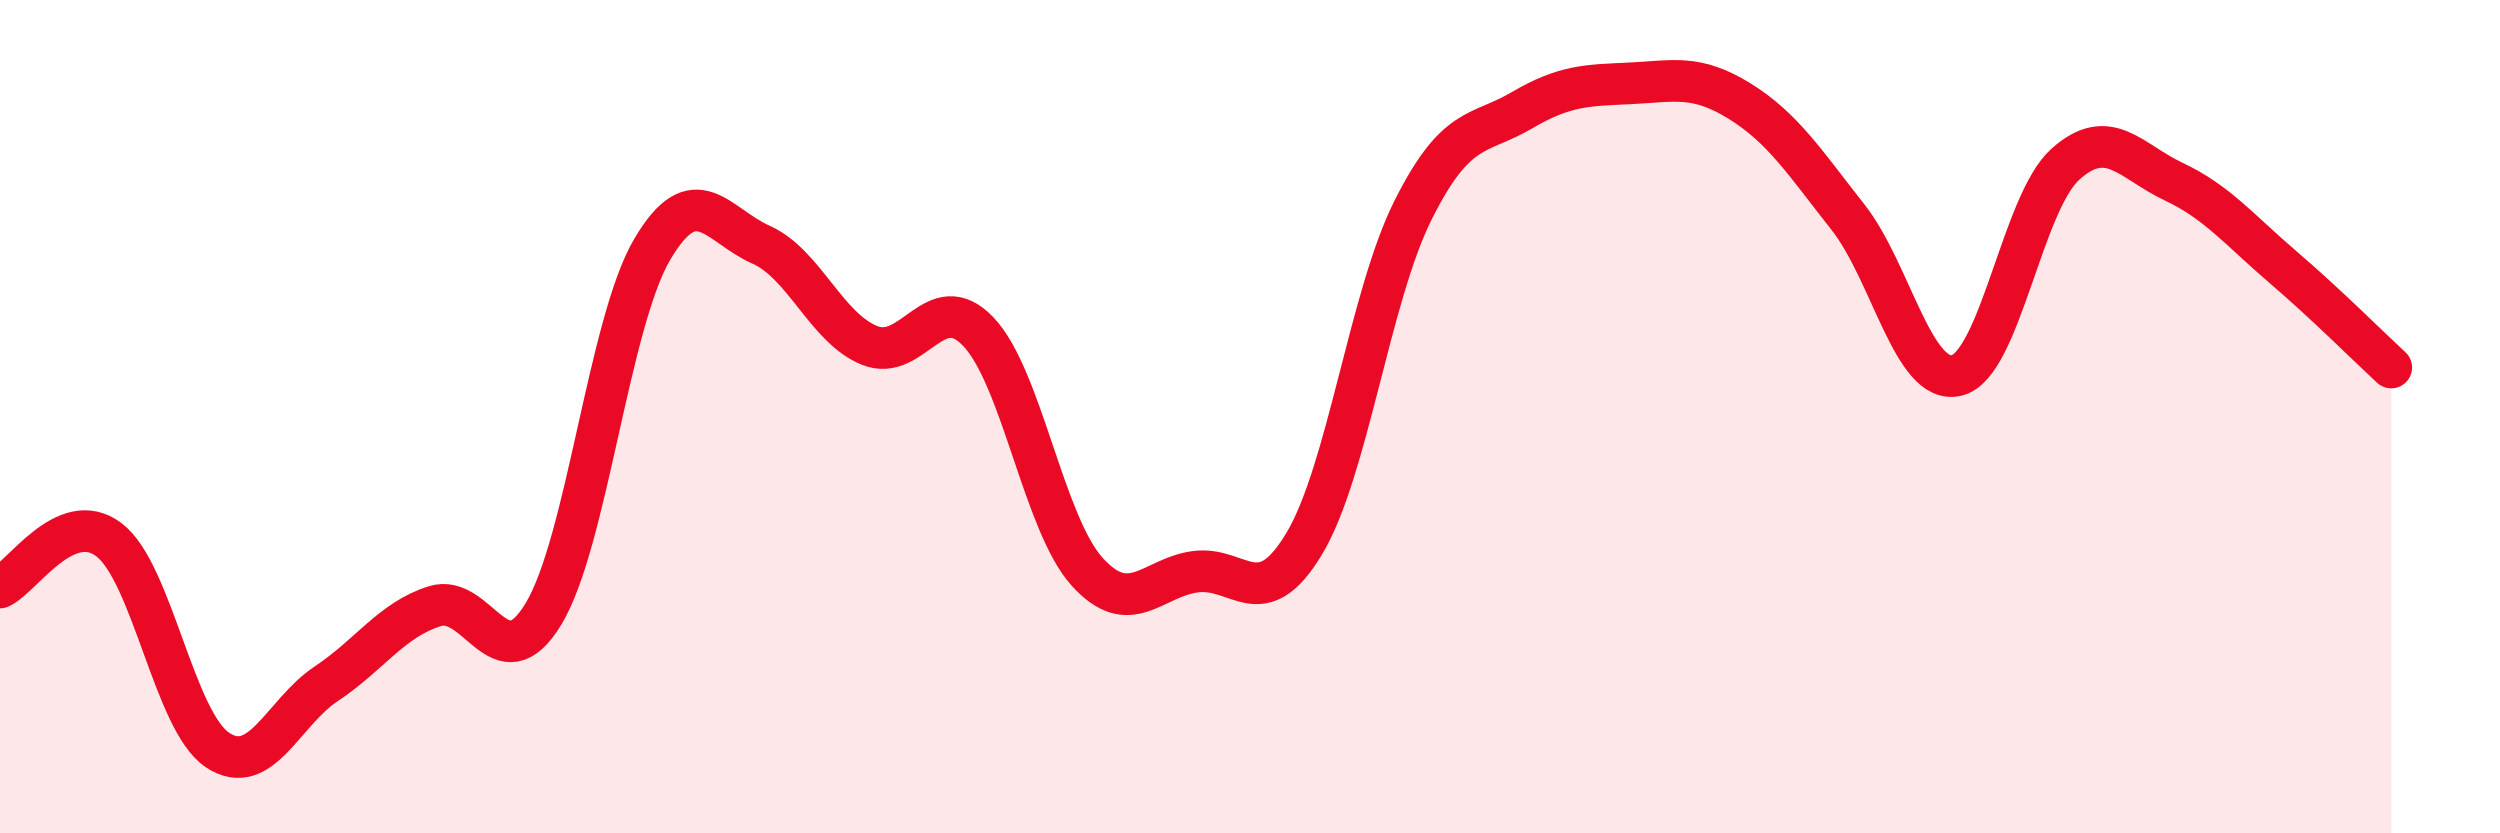
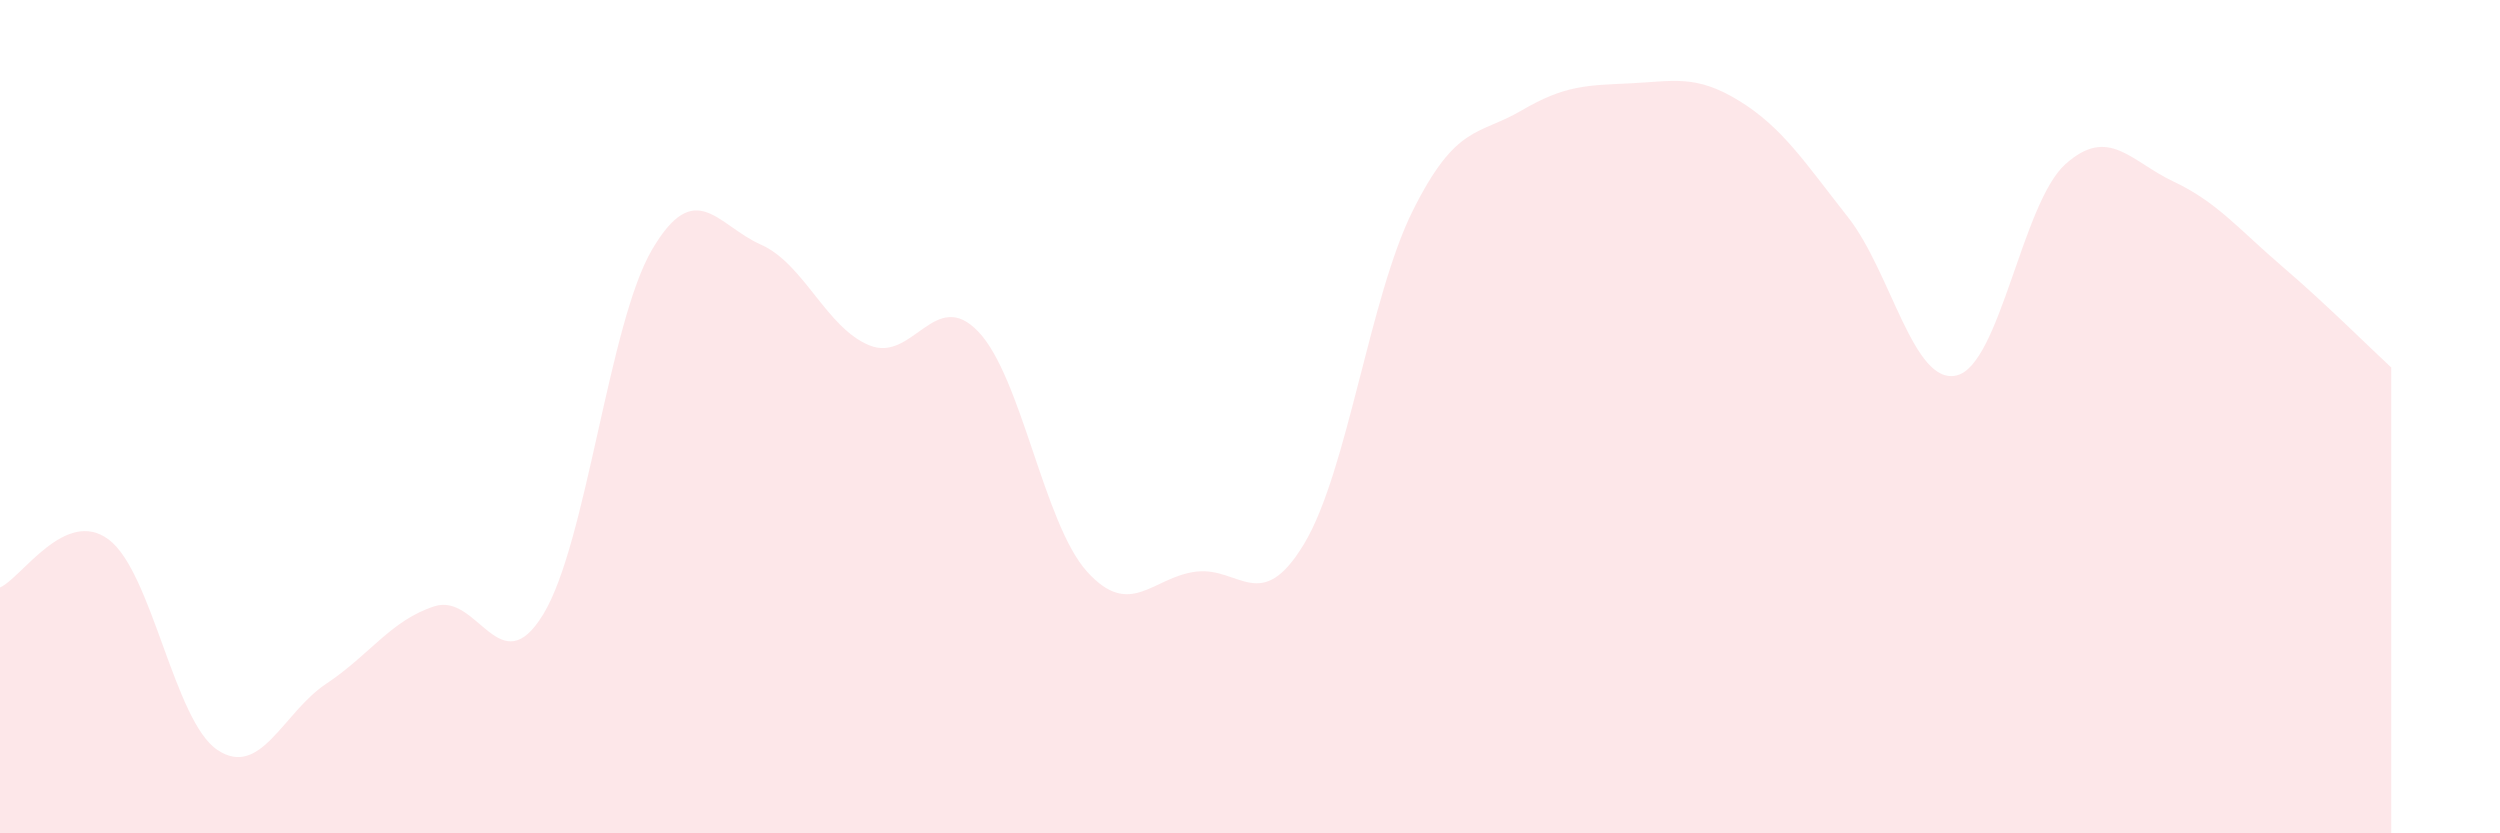
<svg xmlns="http://www.w3.org/2000/svg" width="60" height="20" viewBox="0 0 60 20">
  <path d="M 0,14.1 C 0.52,13.87 1.57,12.17 2.61,12.95 C 3.65,13.73 4.18,17.31 5.22,18 C 6.26,18.69 6.79,17.1 7.83,16.41 C 8.87,15.72 9.39,14.88 10.43,14.55 C 11.47,14.22 12,16.45 13.04,14.74 C 14.08,13.03 14.61,7.76 15.65,5.99 C 16.69,4.22 17.22,5.41 18.26,5.87 C 19.3,6.33 19.83,7.87 20.87,8.29 C 21.91,8.71 22.44,6.87 23.48,7.96 C 24.52,9.05 25.05,12.57 26.09,13.72 C 27.13,14.87 27.66,13.85 28.7,13.72 C 29.74,13.59 30.26,14.78 31.3,13.05 C 32.34,11.32 32.87,7.13 33.91,5.05 C 34.95,2.97 35.48,3.26 36.52,2.65 C 37.56,2.04 38.09,2.05 39.13,2 C 40.17,1.95 40.7,1.78 41.74,2.42 C 42.78,3.06 43.31,3.89 44.35,5.21 C 45.39,6.53 45.92,9.26 46.96,9.01 C 48,8.76 48.53,4.87 49.57,3.94 C 50.61,3.01 51.13,3.87 52.17,4.36 C 53.21,4.85 53.74,5.51 54.78,6.4 C 55.82,7.29 56.87,8.34 57.39,8.82L57.39 20L0 20Z" fill="#EB0A25" opacity="0.1" stroke-linecap="round" stroke-linejoin="round" />
-   <path d="M 0,14.1 C 0.52,13.87 1.57,12.17 2.61,12.95 C 3.65,13.73 4.18,17.31 5.22,18 C 6.26,18.69 6.79,17.1 7.83,16.41 C 8.87,15.72 9.39,14.88 10.43,14.55 C 11.47,14.22 12,16.45 13.04,14.74 C 14.08,13.03 14.61,7.76 15.65,5.99 C 16.69,4.22 17.22,5.41 18.26,5.87 C 19.3,6.33 19.83,7.87 20.87,8.29 C 21.91,8.71 22.44,6.87 23.48,7.96 C 24.52,9.05 25.05,12.57 26.09,13.72 C 27.13,14.87 27.66,13.85 28.7,13.72 C 29.74,13.59 30.26,14.78 31.3,13.05 C 32.34,11.32 32.87,7.13 33.91,5.05 C 34.95,2.97 35.48,3.26 36.52,2.65 C 37.56,2.04 38.09,2.05 39.13,2 C 40.17,1.95 40.7,1.78 41.74,2.42 C 42.78,3.06 43.31,3.89 44.35,5.21 C 45.39,6.53 45.92,9.26 46.96,9.01 C 48,8.76 48.53,4.87 49.57,3.94 C 50.61,3.01 51.13,3.87 52.17,4.36 C 53.21,4.85 53.74,5.51 54.78,6.4 C 55.82,7.29 56.87,8.34 57.39,8.82" stroke="#EB0A25" stroke-width="1" fill="none" stroke-linecap="round" stroke-linejoin="round" />
</svg>